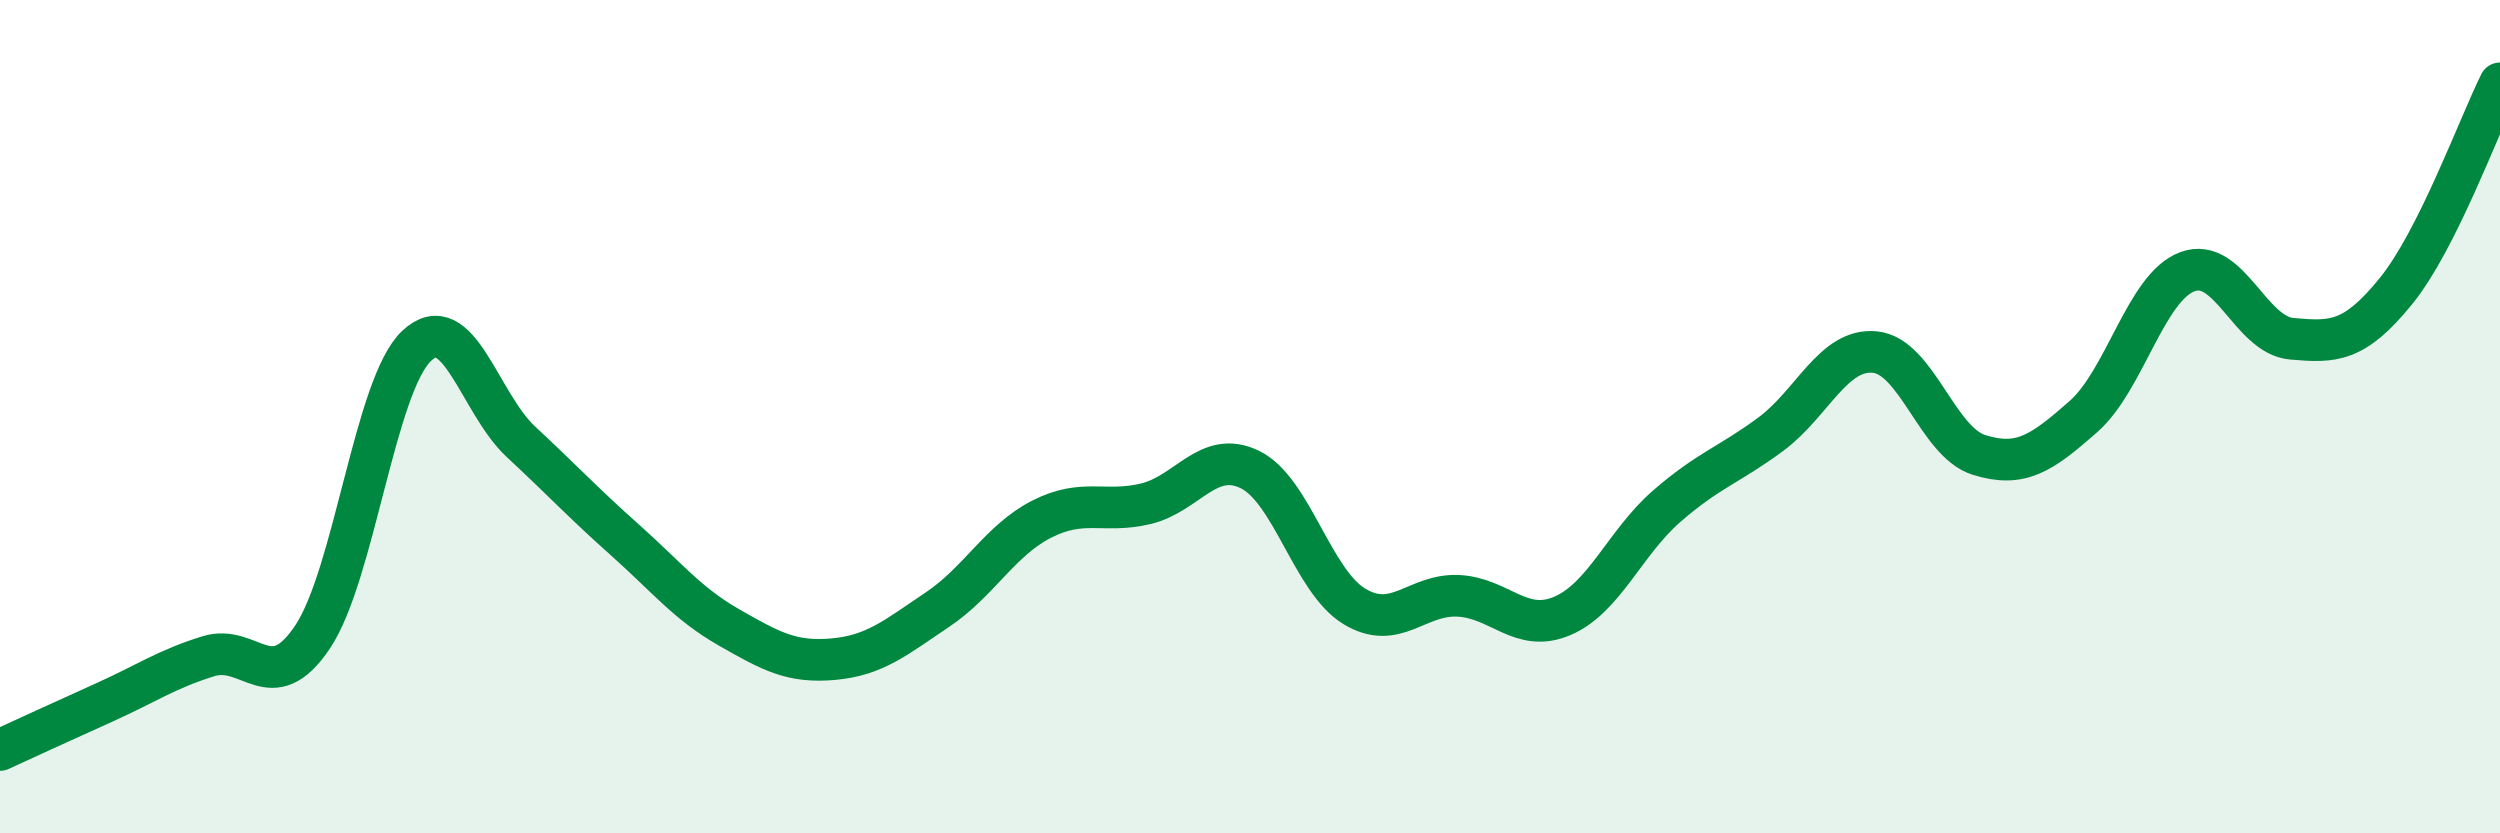
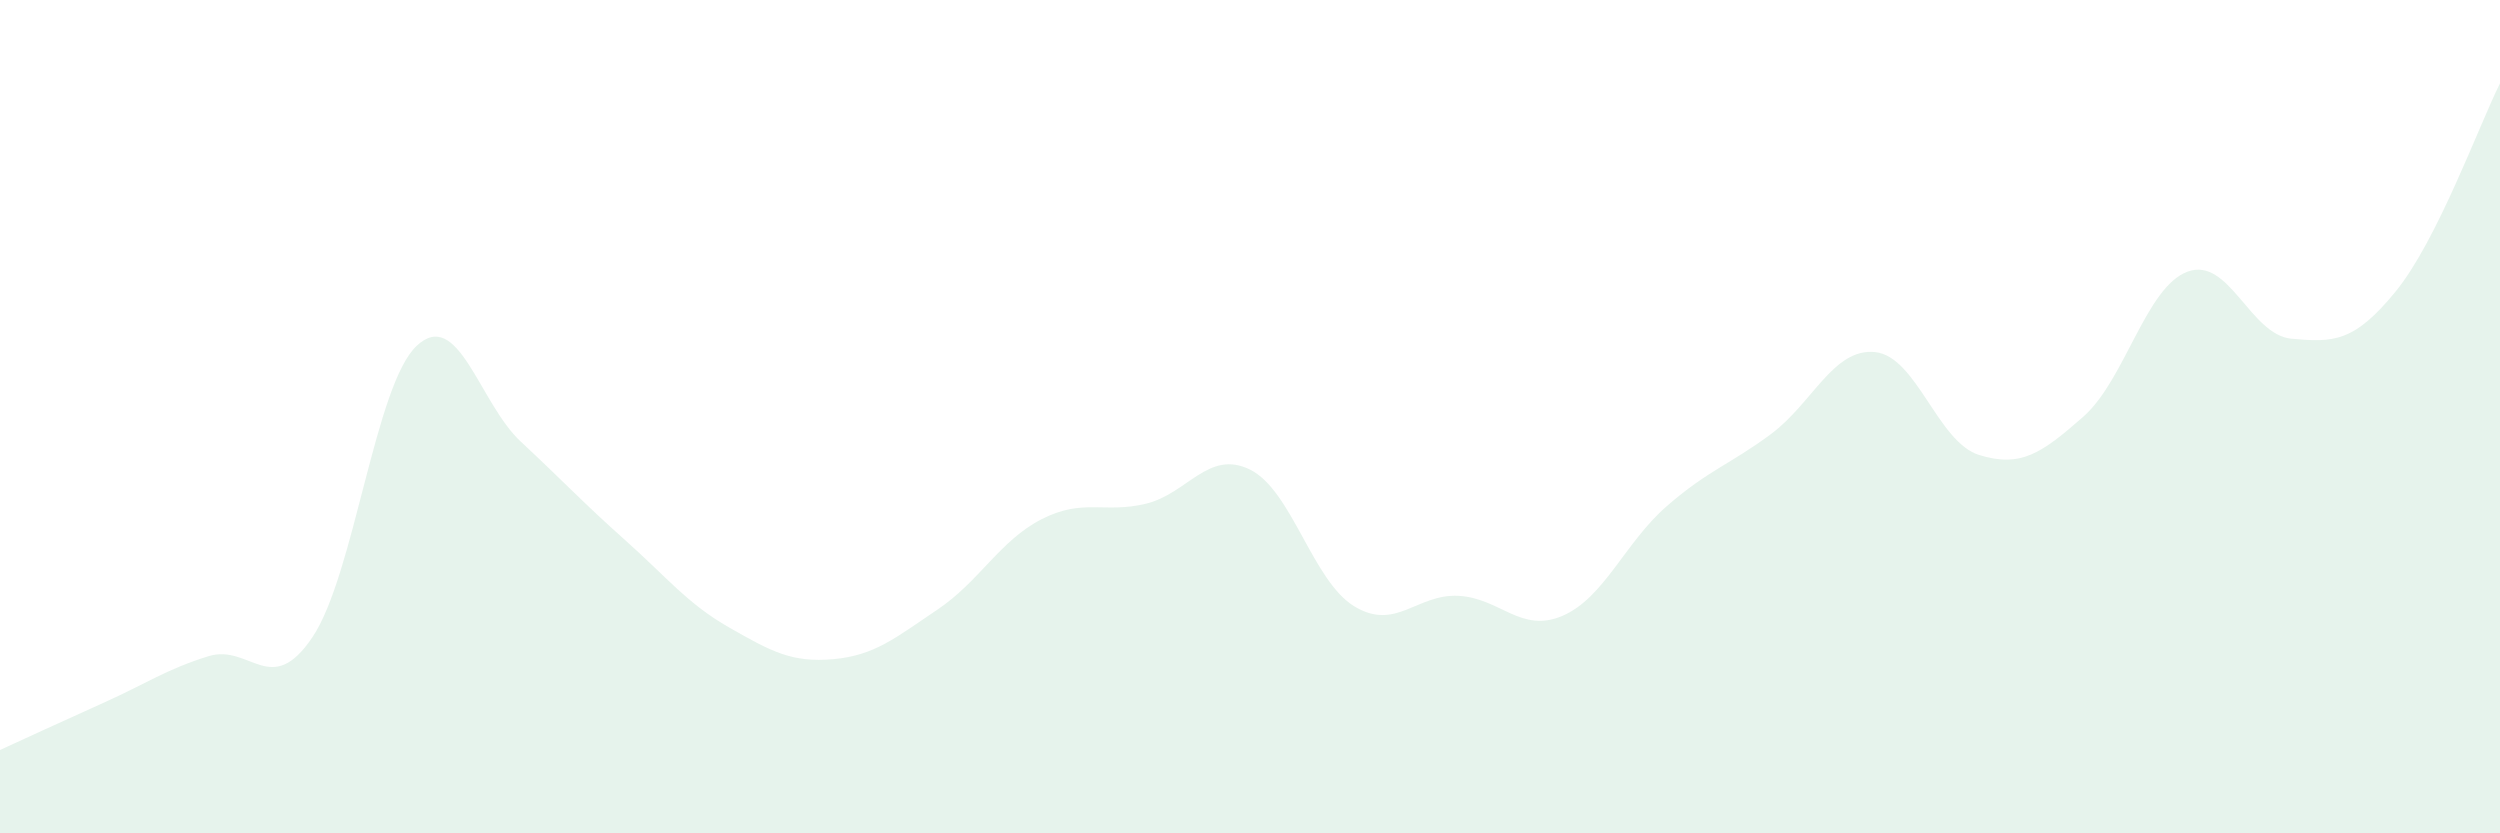
<svg xmlns="http://www.w3.org/2000/svg" width="60" height="20" viewBox="0 0 60 20">
  <path d="M 0,18 C 0.5,17.77 1.5,17.31 2.5,16.86 C 3.5,16.41 4,16.06 5,15.75 C 6,15.44 6.5,16.78 7.5,15.29 C 8.5,13.8 9,9.24 10,8.3 C 11,7.36 11.5,9.67 12.5,10.6 C 13.5,11.53 14,12.07 15,12.96 C 16,13.85 16.5,14.49 17.5,15.06 C 18.5,15.63 19,15.91 20,15.82 C 21,15.73 21.5,15.3 22.5,14.63 C 23.5,13.96 24,12.97 25,12.46 C 26,11.95 26.5,12.33 27.5,12.09 C 28.5,11.85 29,10.78 30,11.27 C 31,11.76 31.5,13.94 32.5,14.55 C 33.5,15.16 34,14.25 35,14.3 C 36,14.35 36.5,15.21 37.5,14.78 C 38.5,14.35 39,13.02 40,12.15 C 41,11.28 41.5,11.16 42.5,10.42 C 43.5,9.68 44,8.35 45,8.45 C 46,8.55 46.5,10.61 47.5,10.92 C 48.5,11.23 49,10.88 50,10 C 51,9.12 51.5,6.89 52.5,6.52 C 53.5,6.15 54,8.04 55,8.13 C 56,8.22 56.5,8.22 57.5,6.99 C 58.5,5.76 59.5,3 60,2L60 20L0 20Z" fill="#008740" opacity="0.1" stroke-linecap="round" stroke-linejoin="round" />
-   <path d="M 0,18 C 0.5,17.77 1.5,17.31 2.5,16.86 C 3.5,16.41 4,16.06 5,15.75 C 6,15.44 6.5,16.78 7.5,15.29 C 8.5,13.8 9,9.24 10,8.3 C 11,7.36 11.5,9.67 12.5,10.6 C 13.5,11.53 14,12.07 15,12.96 C 16,13.85 16.5,14.49 17.5,15.06 C 18.5,15.63 19,15.91 20,15.82 C 21,15.73 21.5,15.3 22.5,14.63 C 23.5,13.96 24,12.97 25,12.46 C 26,11.95 26.5,12.33 27.5,12.09 C 28.5,11.85 29,10.78 30,11.27 C 31,11.76 31.5,13.94 32.5,14.55 C 33.5,15.16 34,14.25 35,14.3 C 36,14.35 36.5,15.21 37.5,14.78 C 38.5,14.35 39,13.02 40,12.15 C 41,11.28 41.5,11.16 42.5,10.42 C 43.5,9.68 44,8.35 45,8.45 C 46,8.55 46.5,10.61 47.5,10.92 C 48.5,11.23 49,10.88 50,10 C 51,9.12 51.5,6.89 52.5,6.52 C 53.5,6.15 54,8.04 55,8.13 C 56,8.22 56.5,8.22 57.5,6.99 C 58.5,5.76 59.5,3 60,2" stroke="#008740" stroke-width="1" fill="none" stroke-linecap="round" stroke-linejoin="round" />
</svg>